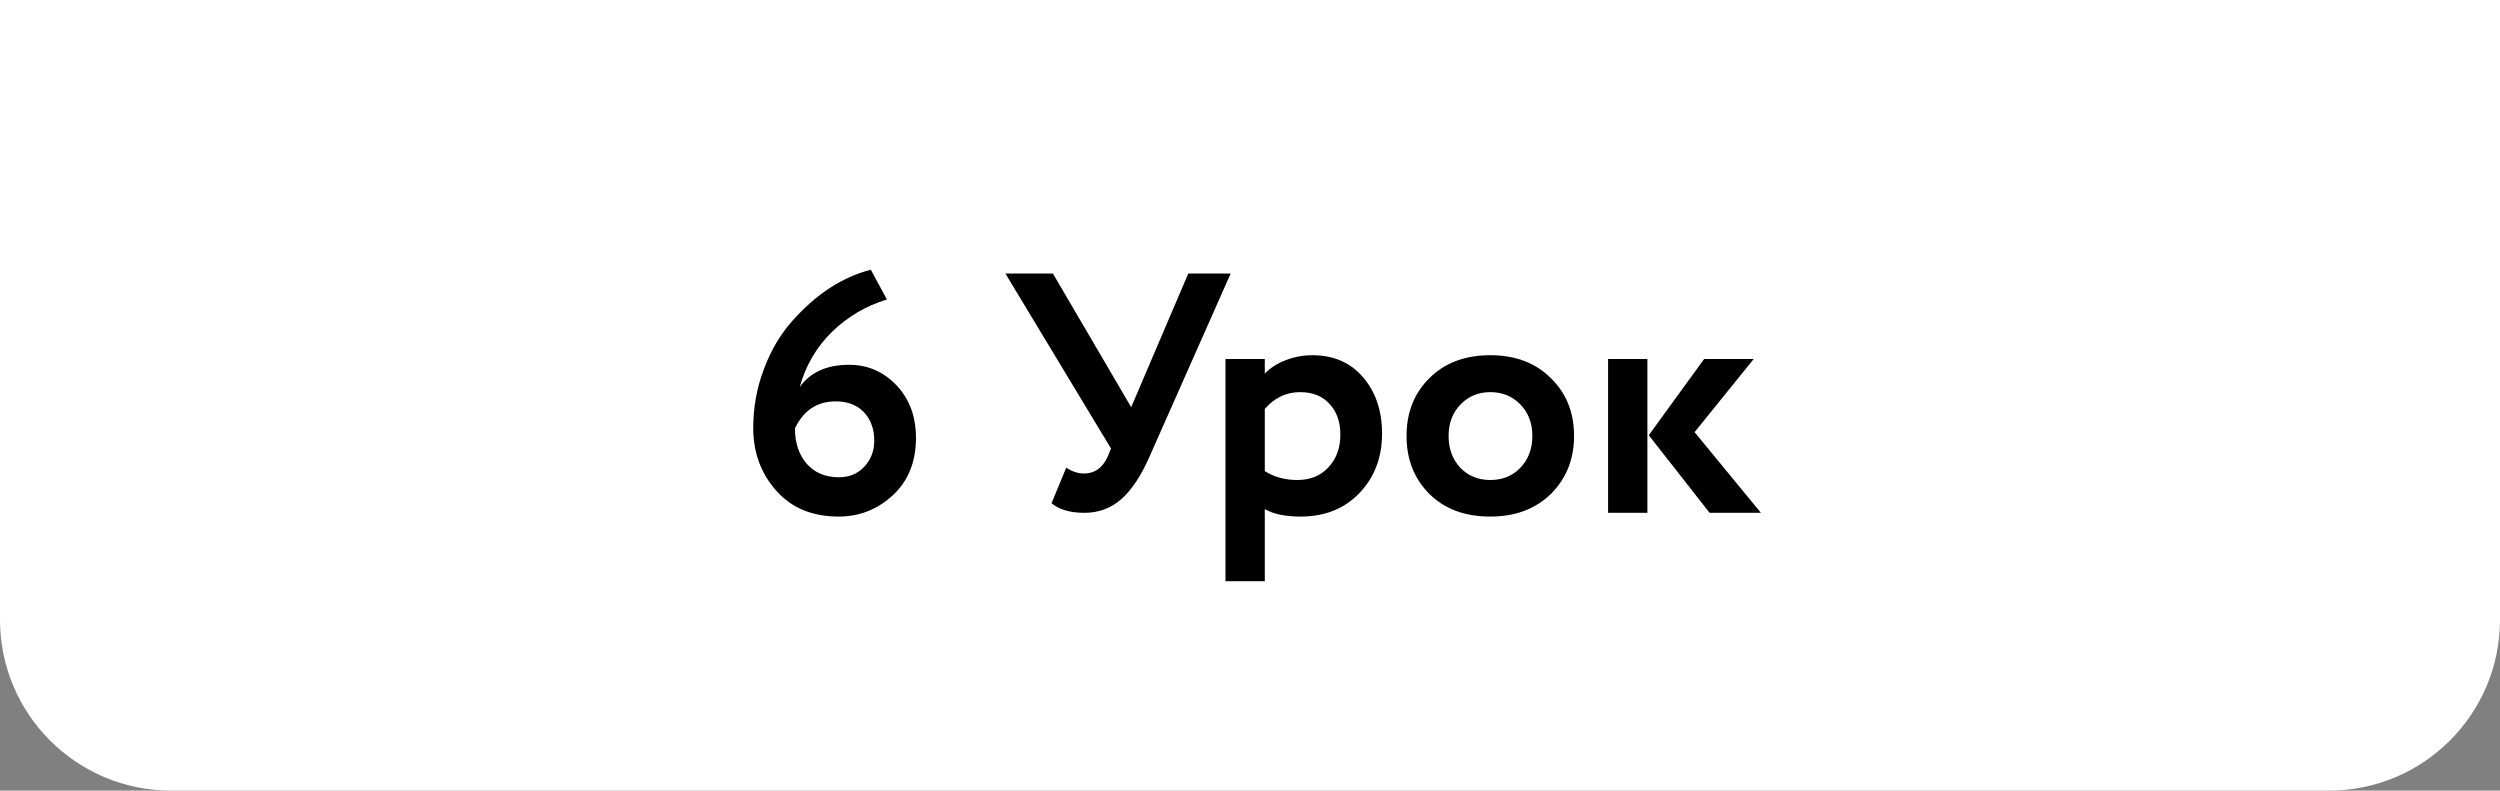
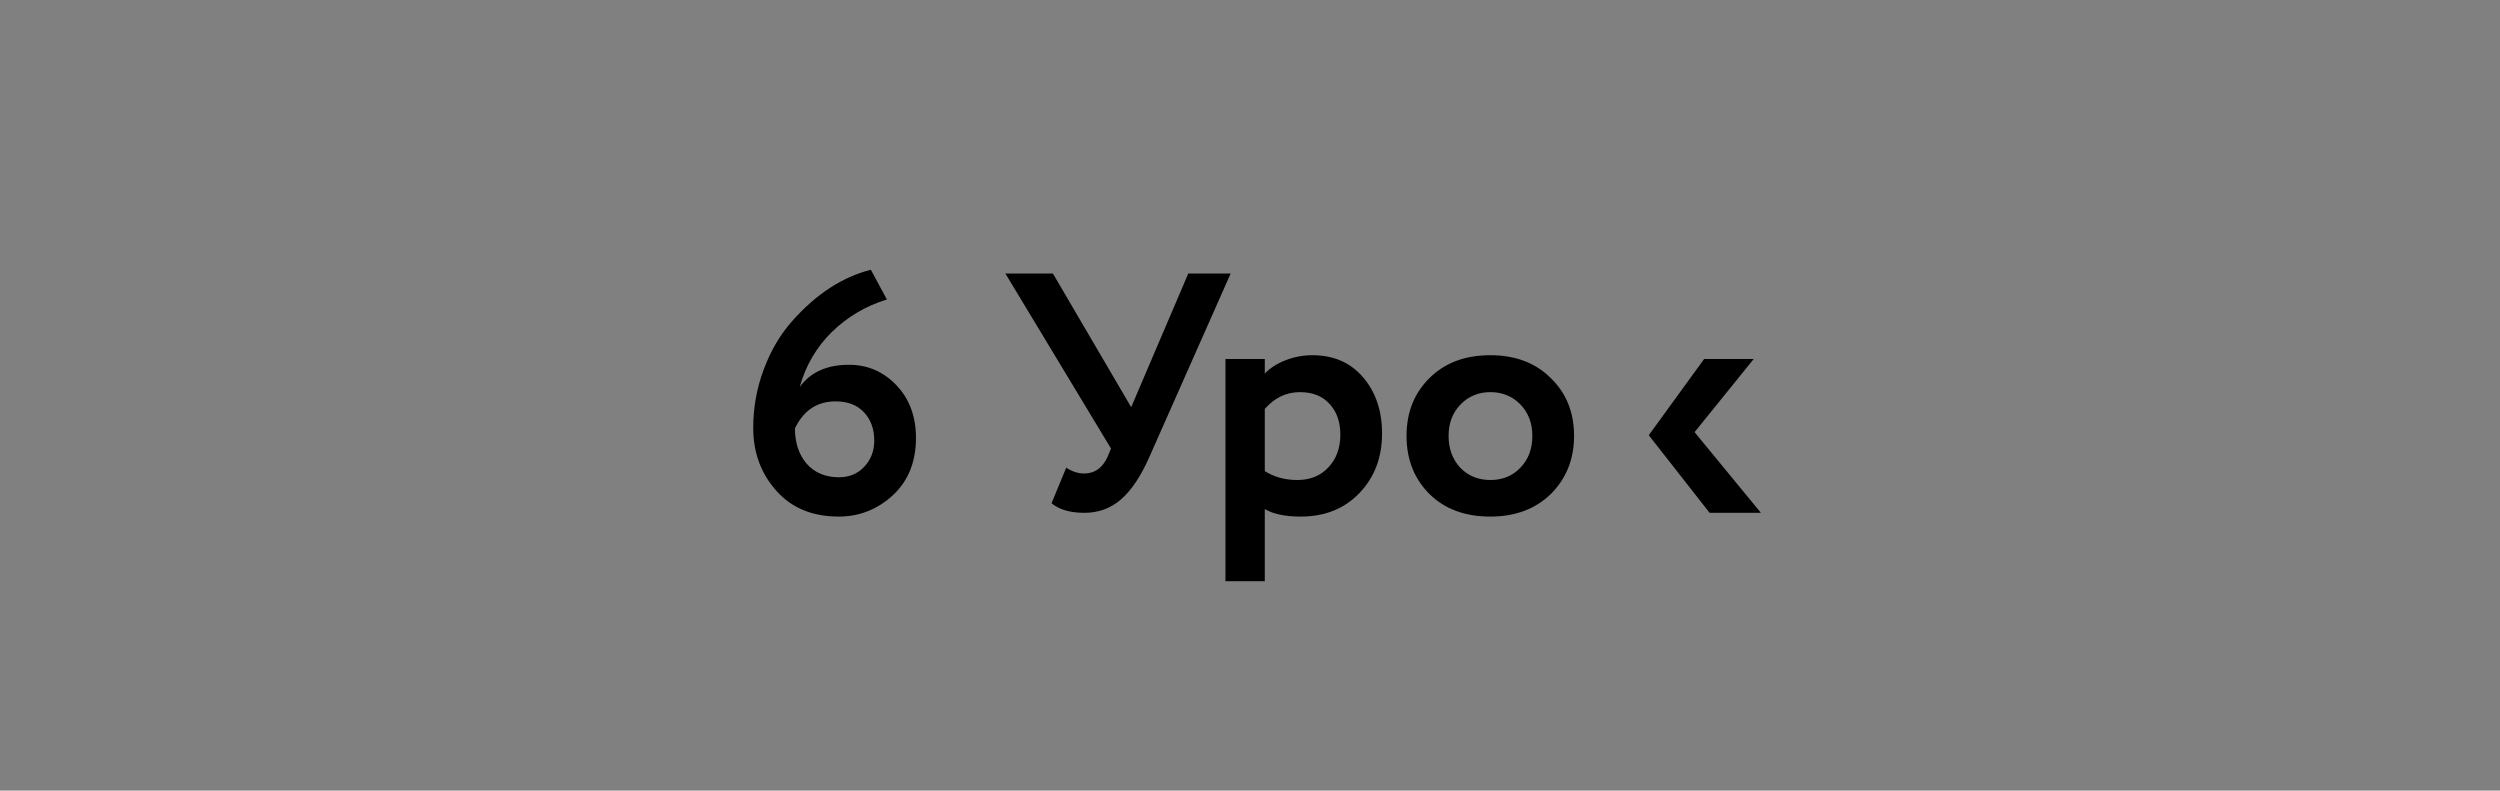
<svg xmlns="http://www.w3.org/2000/svg" width="468" height="148" viewBox="0 0 468 148" fill="none">
  <rect x="0" y="0" width="468" height="148" fill="#808080" stroke="none" />
-   <path d="M0 0H468V116C468 133.673 453.673 148 436 148H32C14.327 148 0 133.673 0 116V0Z" fill="white" />
-   <path d="M141.005 80.128C141.005 76.288 141.666 72.619 142.989 69.12C144.312 65.579 146.104 62.549 148.365 60.032C152.802 55.04 157.688 51.861 163.021 50.496L166.029 56.064C162.104 57.259 158.669 59.285 155.725 62.144C152.824 65.003 150.818 68.437 149.709 72.448C151.714 69.675 154.786 68.288 158.925 68.288C162.424 68.288 165.389 69.568 167.821 72.128C170.253 74.688 171.469 77.973 171.469 81.984C171.469 86.464 170.018 90.048 167.117 92.736C164.216 95.381 160.845 96.704 157.005 96.704C152.098 96.704 148.216 95.104 145.357 91.904C142.456 88.661 141.005 84.736 141.005 80.128ZM148.813 80.192C148.813 82.88 149.538 85.077 150.989 86.784C152.482 88.491 154.509 89.344 157.069 89.344C158.989 89.344 160.568 88.683 161.805 87.36C163.042 86.037 163.661 84.416 163.661 82.496C163.661 80.32 163.021 78.549 161.741 77.184C160.461 75.819 158.69 75.136 156.429 75.136C152.973 75.136 150.434 76.821 148.813 80.192ZM222.446 51.2H230.382L215.15 85.568C213.571 89.152 211.8 91.797 209.838 93.504C207.918 95.168 205.635 96 202.99 96C200.344 96 198.296 95.403 196.845 94.208L199.598 87.552C200.707 88.277 201.816 88.64 202.926 88.64C204.931 88.64 206.403 87.595 207.342 85.504L207.982 83.968L188.206 51.2H197.102L211.758 76.224L222.446 51.2ZM236.769 108.8H229.409V67.2H236.769V69.952C237.707 68.928 238.987 68.096 240.609 67.456C242.23 66.816 243.915 66.496 245.665 66.496C249.633 66.496 252.79 67.861 255.137 70.592C257.526 73.365 258.721 76.885 258.721 81.152C258.721 85.632 257.313 89.344 254.497 92.288C251.681 95.232 248.011 96.704 243.489 96.704C240.587 96.704 238.347 96.235 236.769 95.296V108.8ZM243.361 73.408C240.801 73.408 238.603 74.453 236.769 76.544V88.192C238.518 89.301 240.545 89.856 242.849 89.856C245.281 89.856 247.222 89.067 248.673 87.488C250.166 85.909 250.913 83.861 250.913 81.344C250.913 78.955 250.23 77.035 248.865 75.584C247.542 74.133 245.707 73.408 243.361 73.408ZM267.592 92.48C264.733 89.621 263.304 85.995 263.304 81.6C263.304 77.205 264.733 73.6 267.592 70.784C270.451 67.925 274.248 66.496 278.984 66.496C283.677 66.496 287.453 67.925 290.312 70.784C293.213 73.6 294.664 77.205 294.664 81.6C294.664 85.952 293.213 89.579 290.312 92.48C287.411 95.296 283.635 96.704 278.984 96.704C274.248 96.704 270.451 95.296 267.592 92.48ZM273.416 75.712C271.923 77.248 271.176 79.211 271.176 81.6C271.176 83.989 271.901 85.973 273.352 87.552C274.845 89.088 276.723 89.856 278.984 89.856C281.288 89.856 283.165 89.088 284.616 87.552C286.109 86.016 286.856 84.032 286.856 81.6C286.856 79.211 286.109 77.248 284.616 75.712C283.123 74.176 281.245 73.408 278.984 73.408C276.765 73.408 274.909 74.176 273.416 75.712ZM319.018 67.2H328.298L317.226 80.896L329.642 96H320.042L308.65 81.472L319.018 67.2ZM308.394 96H301.034V67.2H308.394V96Z" fill="black" />
+   <path d="M141.005 80.128C141.005 76.288 141.666 72.619 142.989 69.12C144.312 65.579 146.104 62.549 148.365 60.032C152.802 55.04 157.688 51.861 163.021 50.496L166.029 56.064C162.104 57.259 158.669 59.285 155.725 62.144C152.824 65.003 150.818 68.437 149.709 72.448C151.714 69.675 154.786 68.288 158.925 68.288C162.424 68.288 165.389 69.568 167.821 72.128C170.253 74.688 171.469 77.973 171.469 81.984C171.469 86.464 170.018 90.048 167.117 92.736C164.216 95.381 160.845 96.704 157.005 96.704C152.098 96.704 148.216 95.104 145.357 91.904C142.456 88.661 141.005 84.736 141.005 80.128ZM148.813 80.192C148.813 82.88 149.538 85.077 150.989 86.784C152.482 88.491 154.509 89.344 157.069 89.344C158.989 89.344 160.568 88.683 161.805 87.36C163.042 86.037 163.661 84.416 163.661 82.496C163.661 80.32 163.021 78.549 161.741 77.184C160.461 75.819 158.69 75.136 156.429 75.136C152.973 75.136 150.434 76.821 148.813 80.192ZM222.446 51.2H230.382L215.15 85.568C213.571 89.152 211.8 91.797 209.838 93.504C207.918 95.168 205.635 96 202.99 96C200.344 96 198.296 95.403 196.845 94.208L199.598 87.552C200.707 88.277 201.816 88.64 202.926 88.64C204.931 88.64 206.403 87.595 207.342 85.504L207.982 83.968L188.206 51.2H197.102L211.758 76.224L222.446 51.2ZM236.769 108.8H229.409V67.2H236.769V69.952C237.707 68.928 238.987 68.096 240.609 67.456C242.23 66.816 243.915 66.496 245.665 66.496C249.633 66.496 252.79 67.861 255.137 70.592C257.526 73.365 258.721 76.885 258.721 81.152C258.721 85.632 257.313 89.344 254.497 92.288C251.681 95.232 248.011 96.704 243.489 96.704C240.587 96.704 238.347 96.235 236.769 95.296V108.8ZM243.361 73.408C240.801 73.408 238.603 74.453 236.769 76.544V88.192C238.518 89.301 240.545 89.856 242.849 89.856C245.281 89.856 247.222 89.067 248.673 87.488C250.166 85.909 250.913 83.861 250.913 81.344C250.913 78.955 250.23 77.035 248.865 75.584C247.542 74.133 245.707 73.408 243.361 73.408ZM267.592 92.48C264.733 89.621 263.304 85.995 263.304 81.6C263.304 77.205 264.733 73.6 267.592 70.784C270.451 67.925 274.248 66.496 278.984 66.496C283.677 66.496 287.453 67.925 290.312 70.784C293.213 73.6 294.664 77.205 294.664 81.6C294.664 85.952 293.213 89.579 290.312 92.48C287.411 95.296 283.635 96.704 278.984 96.704C274.248 96.704 270.451 95.296 267.592 92.48ZM273.416 75.712C271.923 77.248 271.176 79.211 271.176 81.6C271.176 83.989 271.901 85.973 273.352 87.552C274.845 89.088 276.723 89.856 278.984 89.856C281.288 89.856 283.165 89.088 284.616 87.552C286.109 86.016 286.856 84.032 286.856 81.6C286.856 79.211 286.109 77.248 284.616 75.712C283.123 74.176 281.245 73.408 278.984 73.408C276.765 73.408 274.909 74.176 273.416 75.712ZM319.018 67.2H328.298L317.226 80.896L329.642 96H320.042L308.65 81.472L319.018 67.2ZM308.394 96H301.034H308.394V96Z" fill="black" />
</svg>